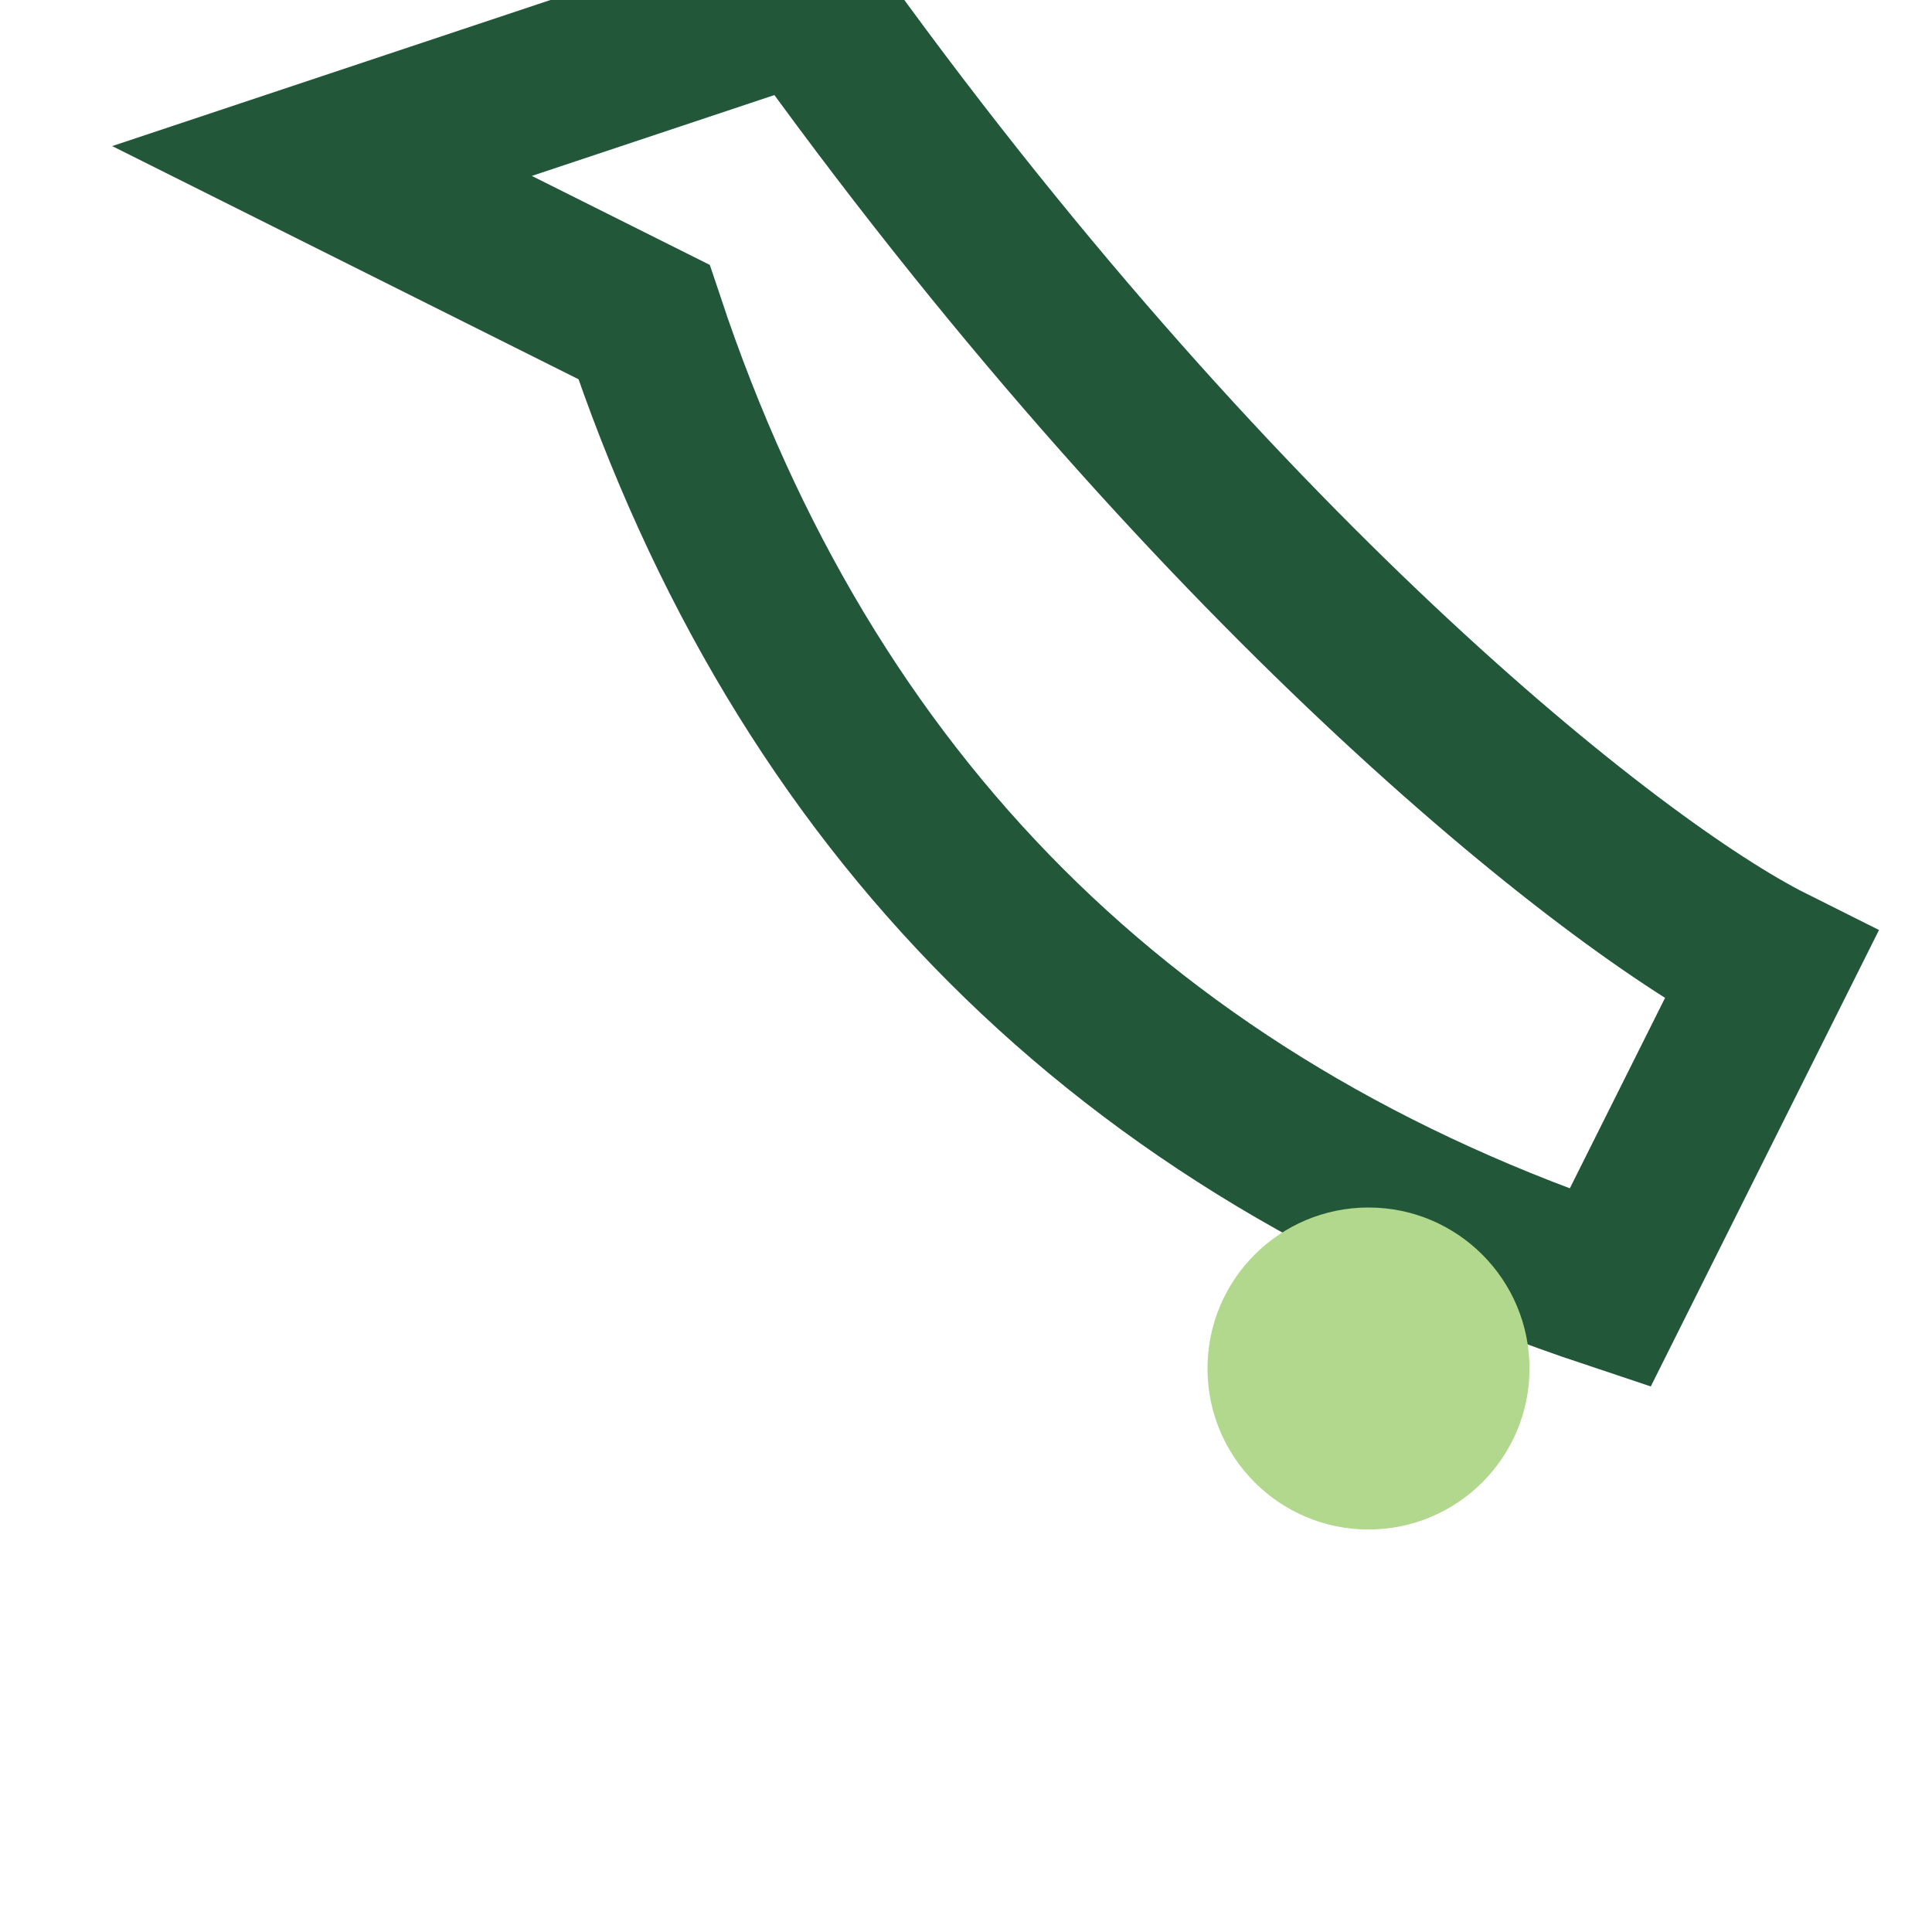
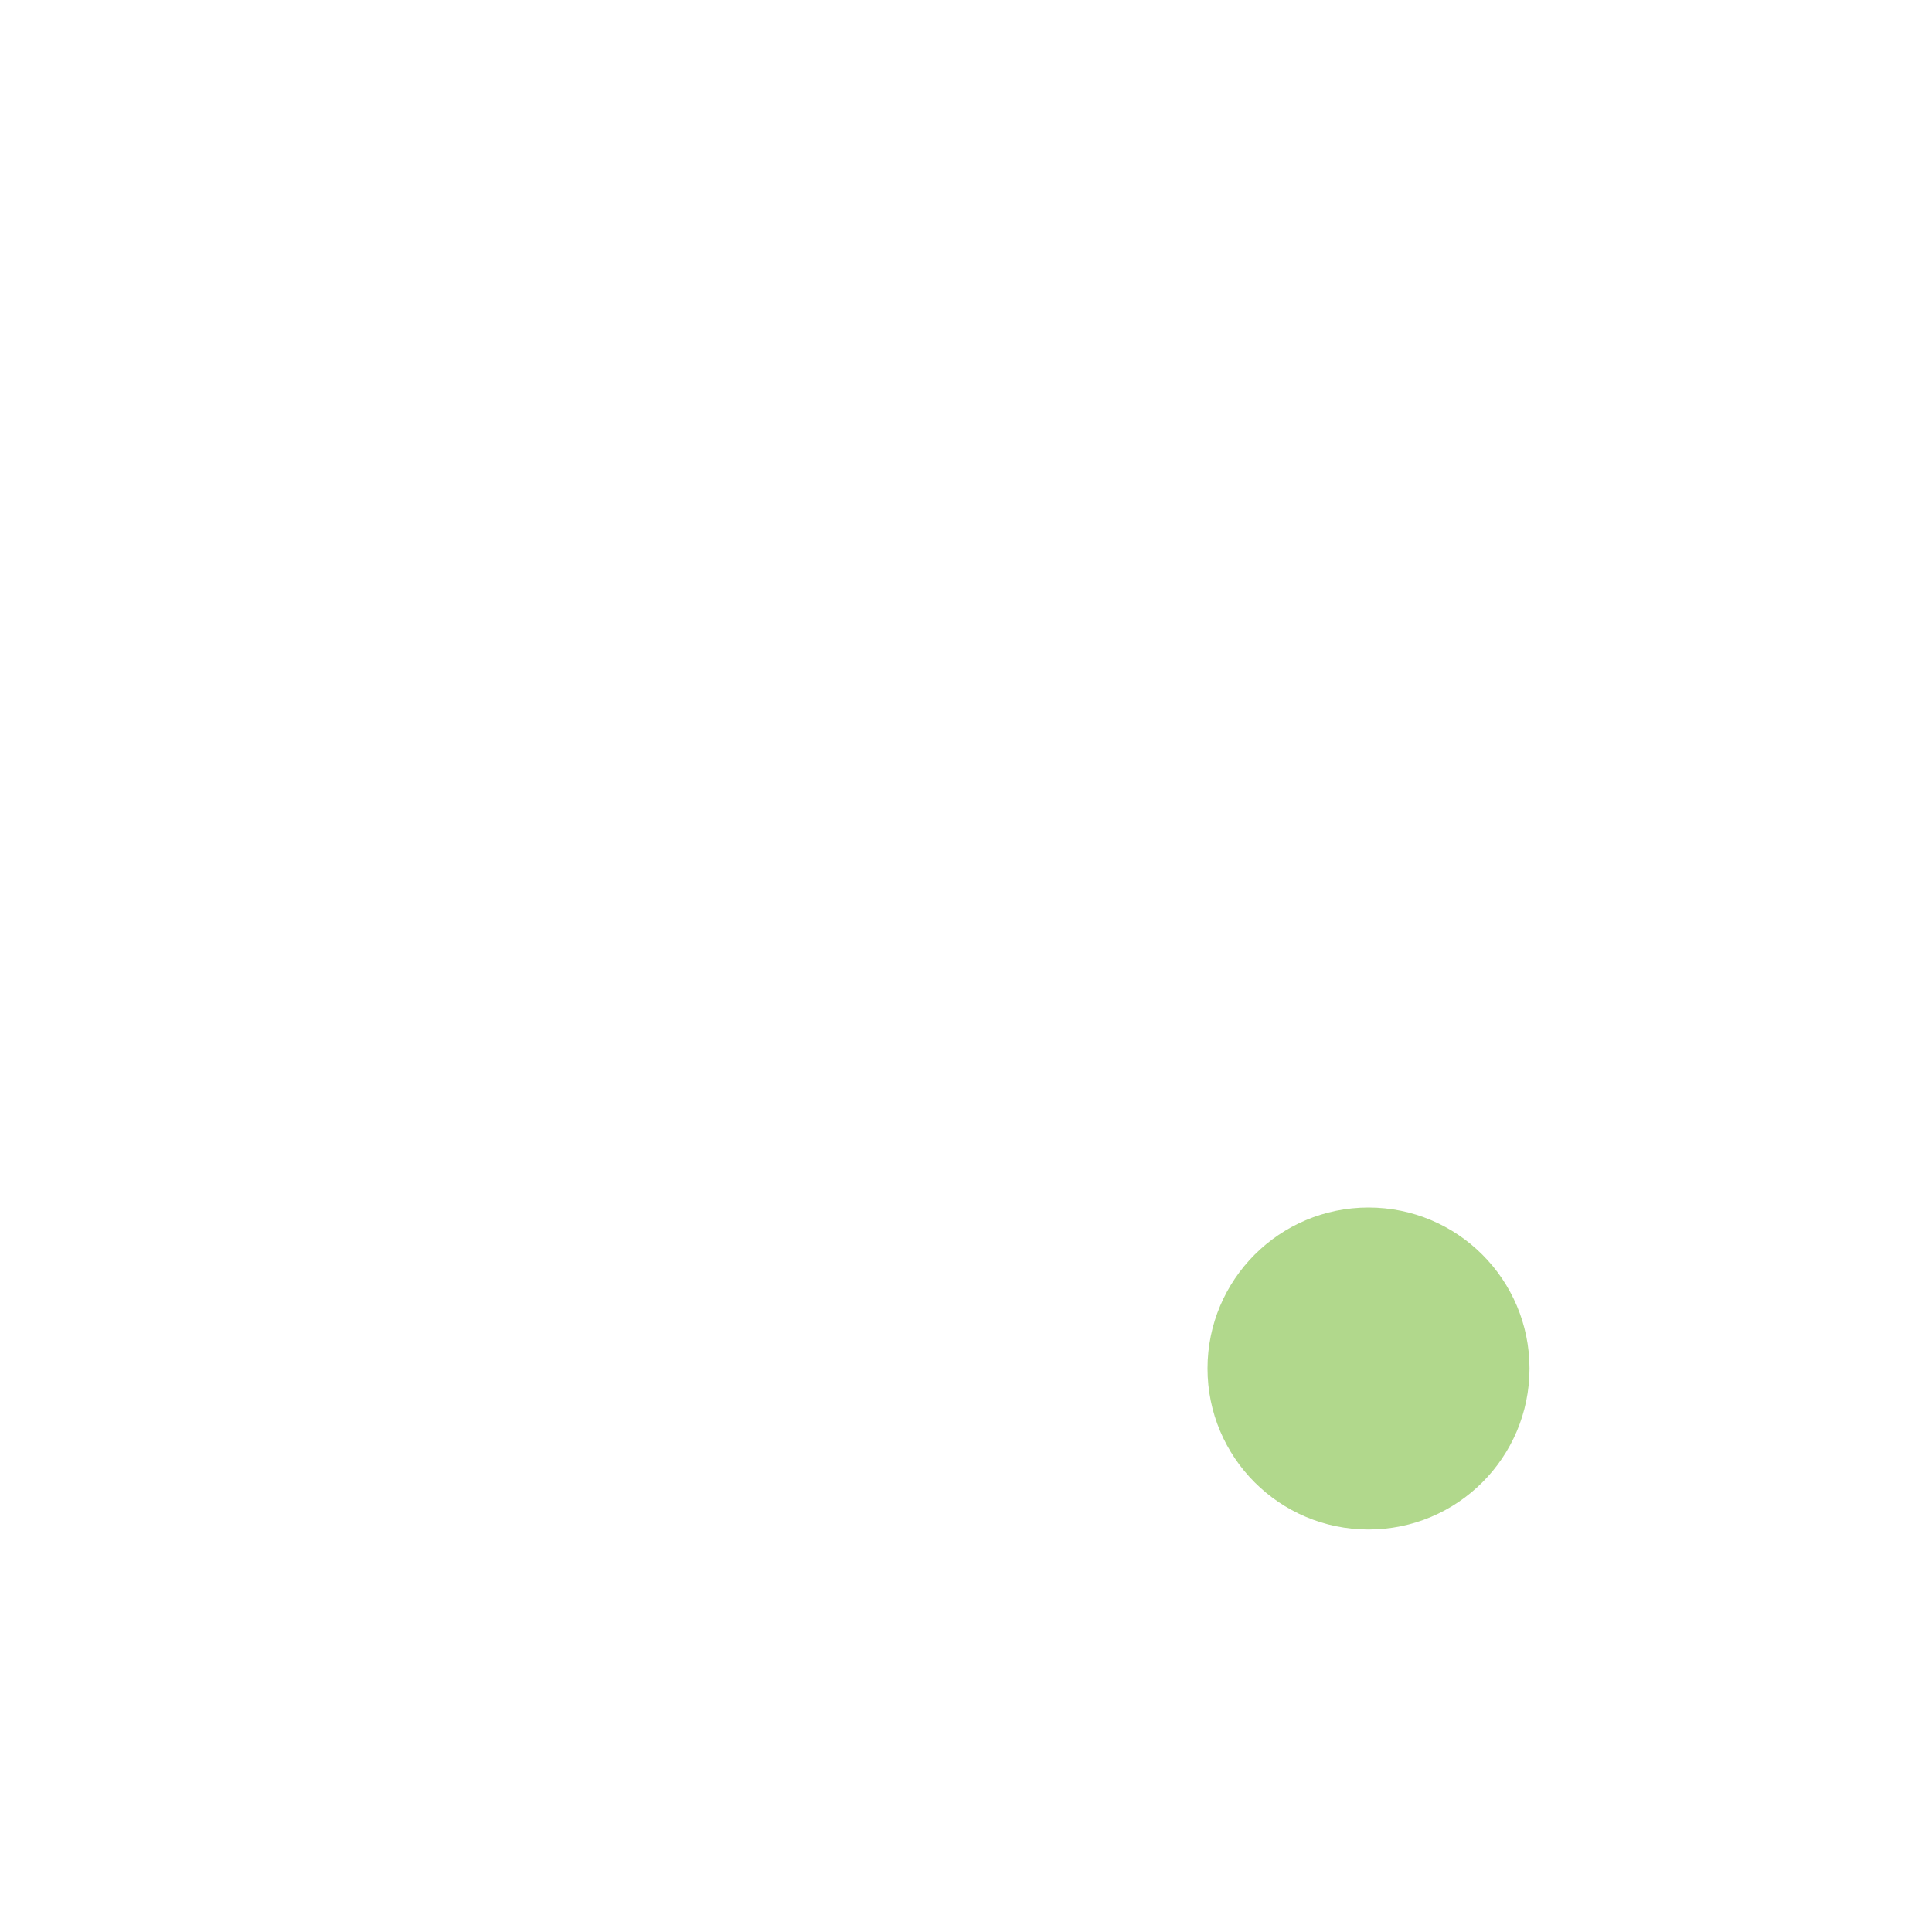
<svg xmlns="http://www.w3.org/2000/svg" width="24" height="24" viewBox="0 0 24 24">
-   <path d="M4 2l4 2c2 6 6 10 12 12l2-4c-2-1-7-5-12-12z" fill="none" stroke="#22573A" stroke-width="2" />
  <circle cx="17" cy="17" r="2" fill="#B1D88C" />
</svg>